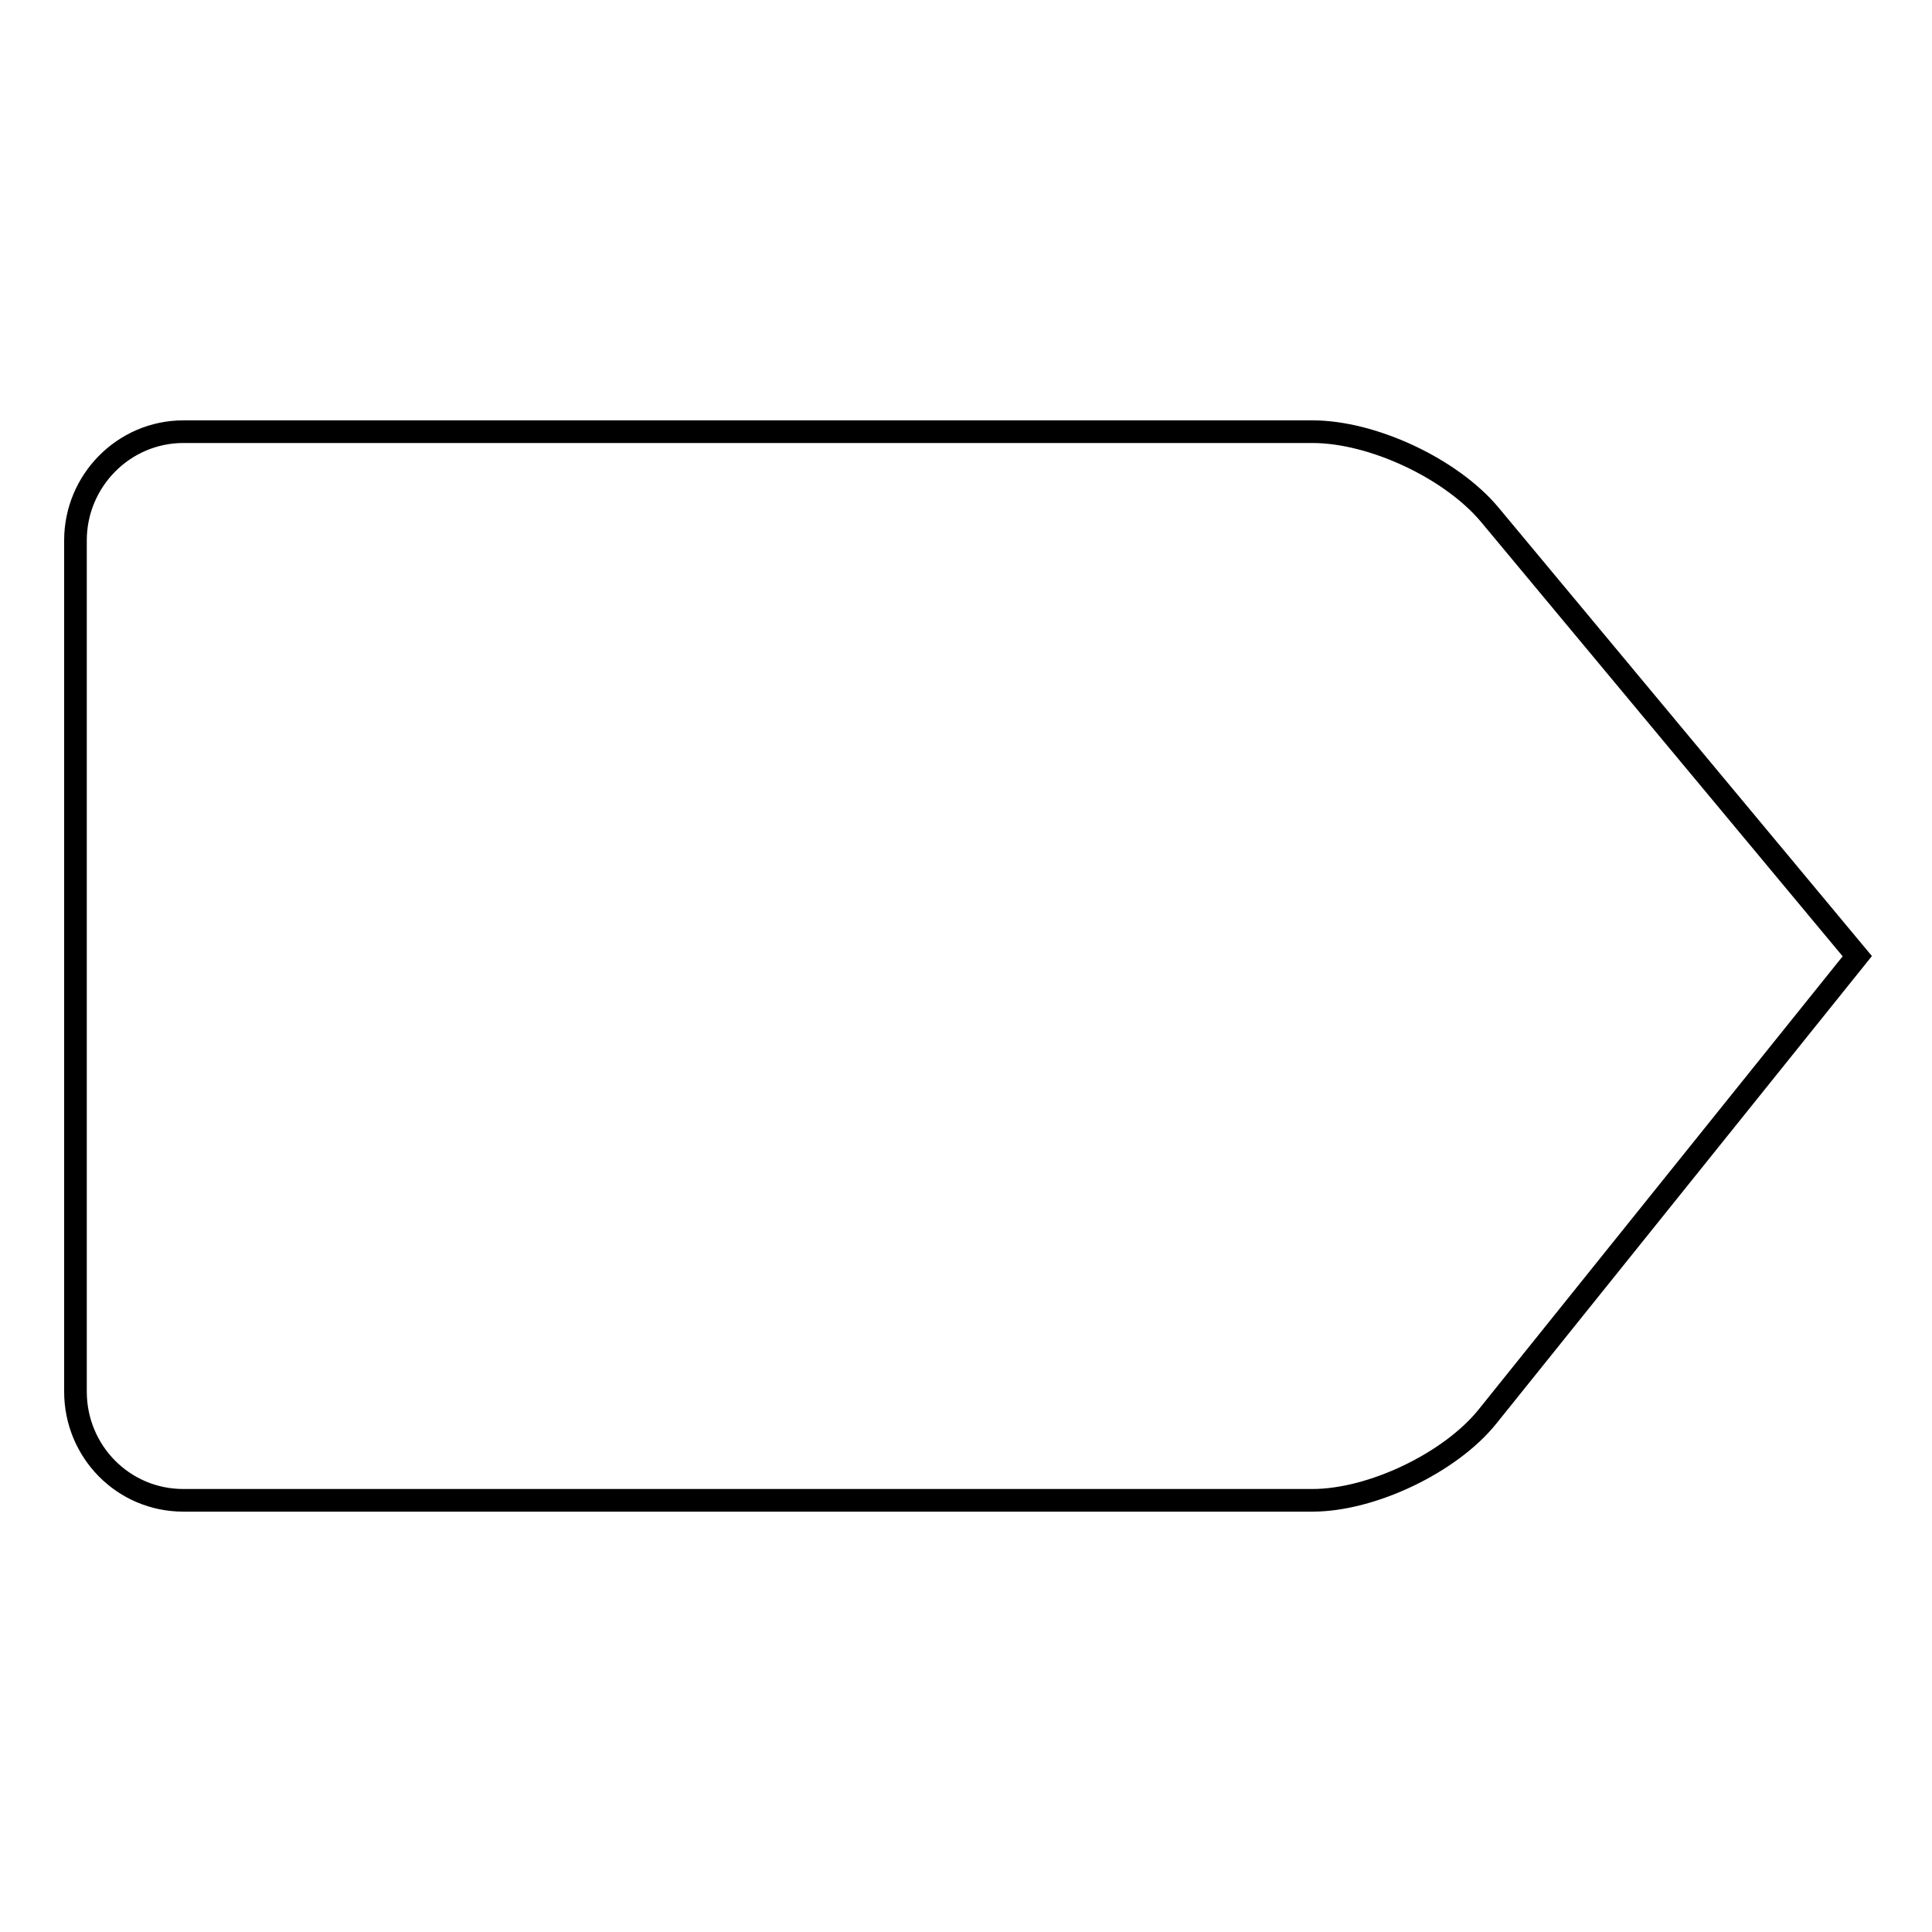
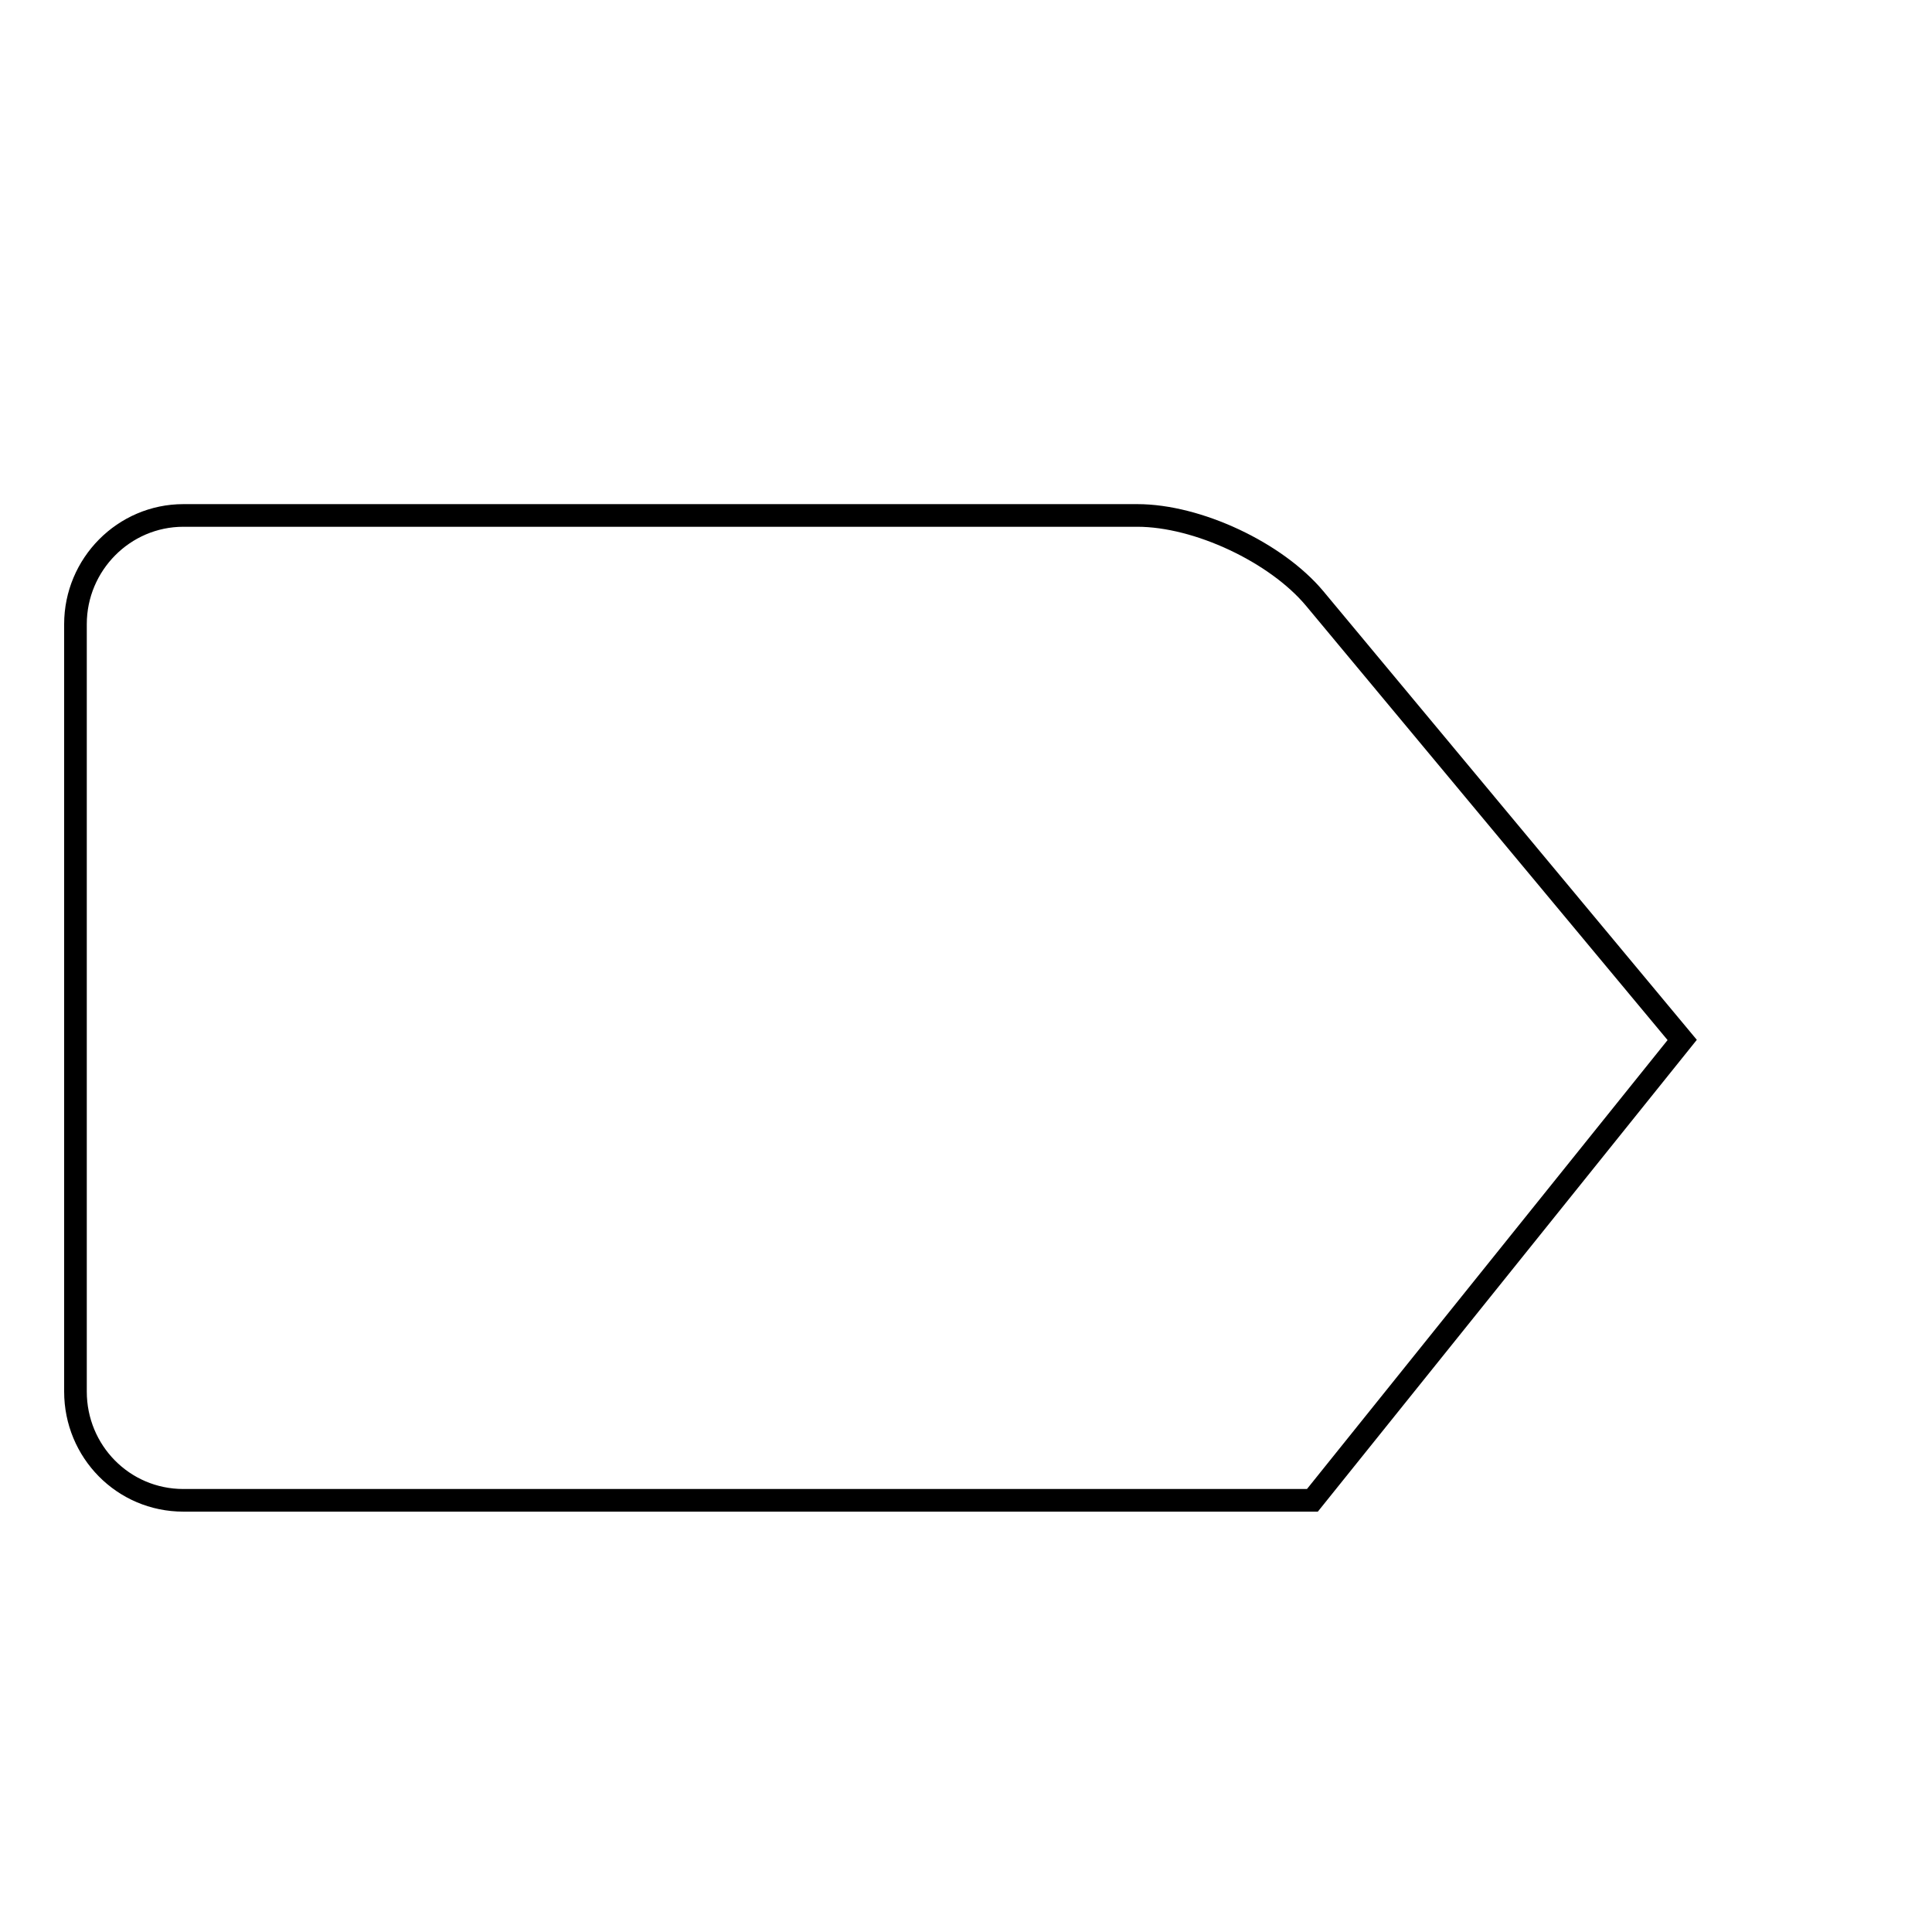
<svg xmlns="http://www.w3.org/2000/svg" version="1.1" x="0px" y="0px" viewBox="0 0 256 256" enable-background="new 0 0 256 256" xml:space="preserve">
  <g>
    <g>
-       <path stroke-width="3" fill-opacity="0" stroke="#000000" d="M10,184.4c0,7.9,6.3,14.4,14.3,14.4h149.6c7.9,0,18.3-5,23.2-11.1l49-61l-48.7-58.5c-5.1-6.1-15.5-11-23.5-11H24.3c-7.9,0-14.3,6.5-14.3,14.4V184.4z" />
+       <path stroke-width="3" fill-opacity="0" stroke="#000000" d="M10,184.4c0,7.9,6.3,14.4,14.3,14.4h149.6l49-61l-48.7-58.5c-5.1-6.1-15.5-11-23.5-11H24.3c-7.9,0-14.3,6.5-14.3,14.4V184.4z" />
    </g>
  </g>
</svg>